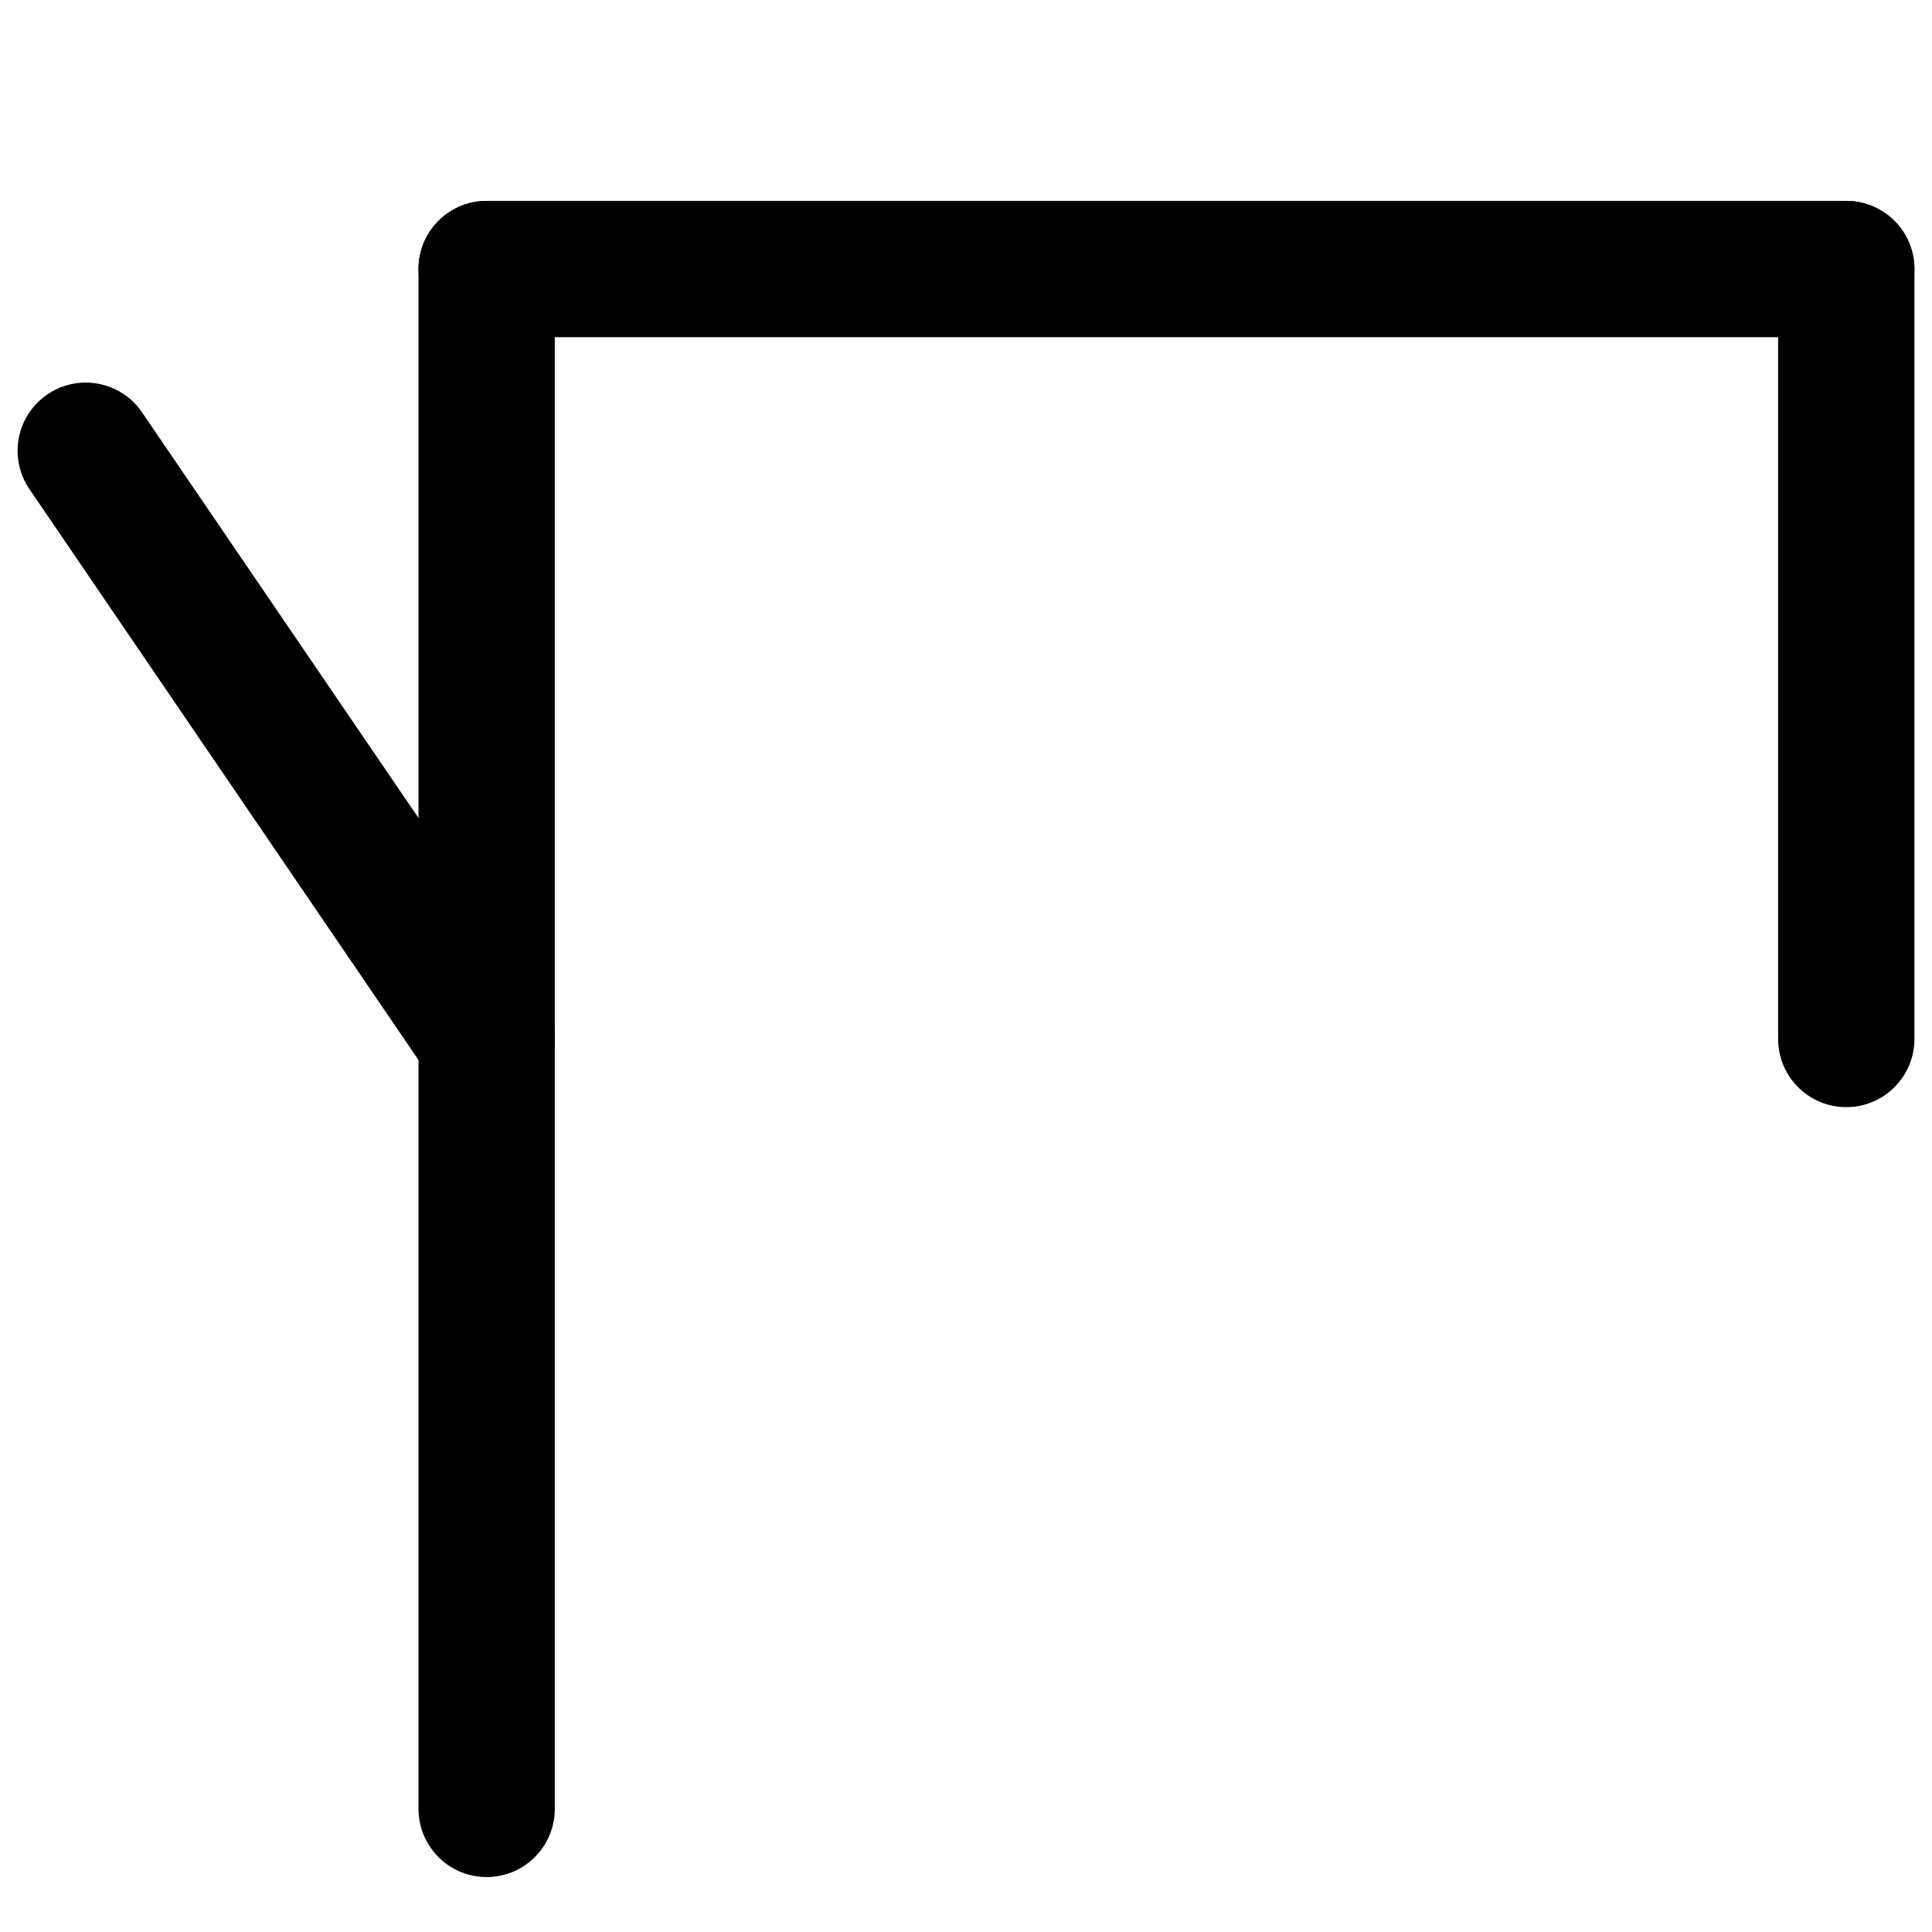
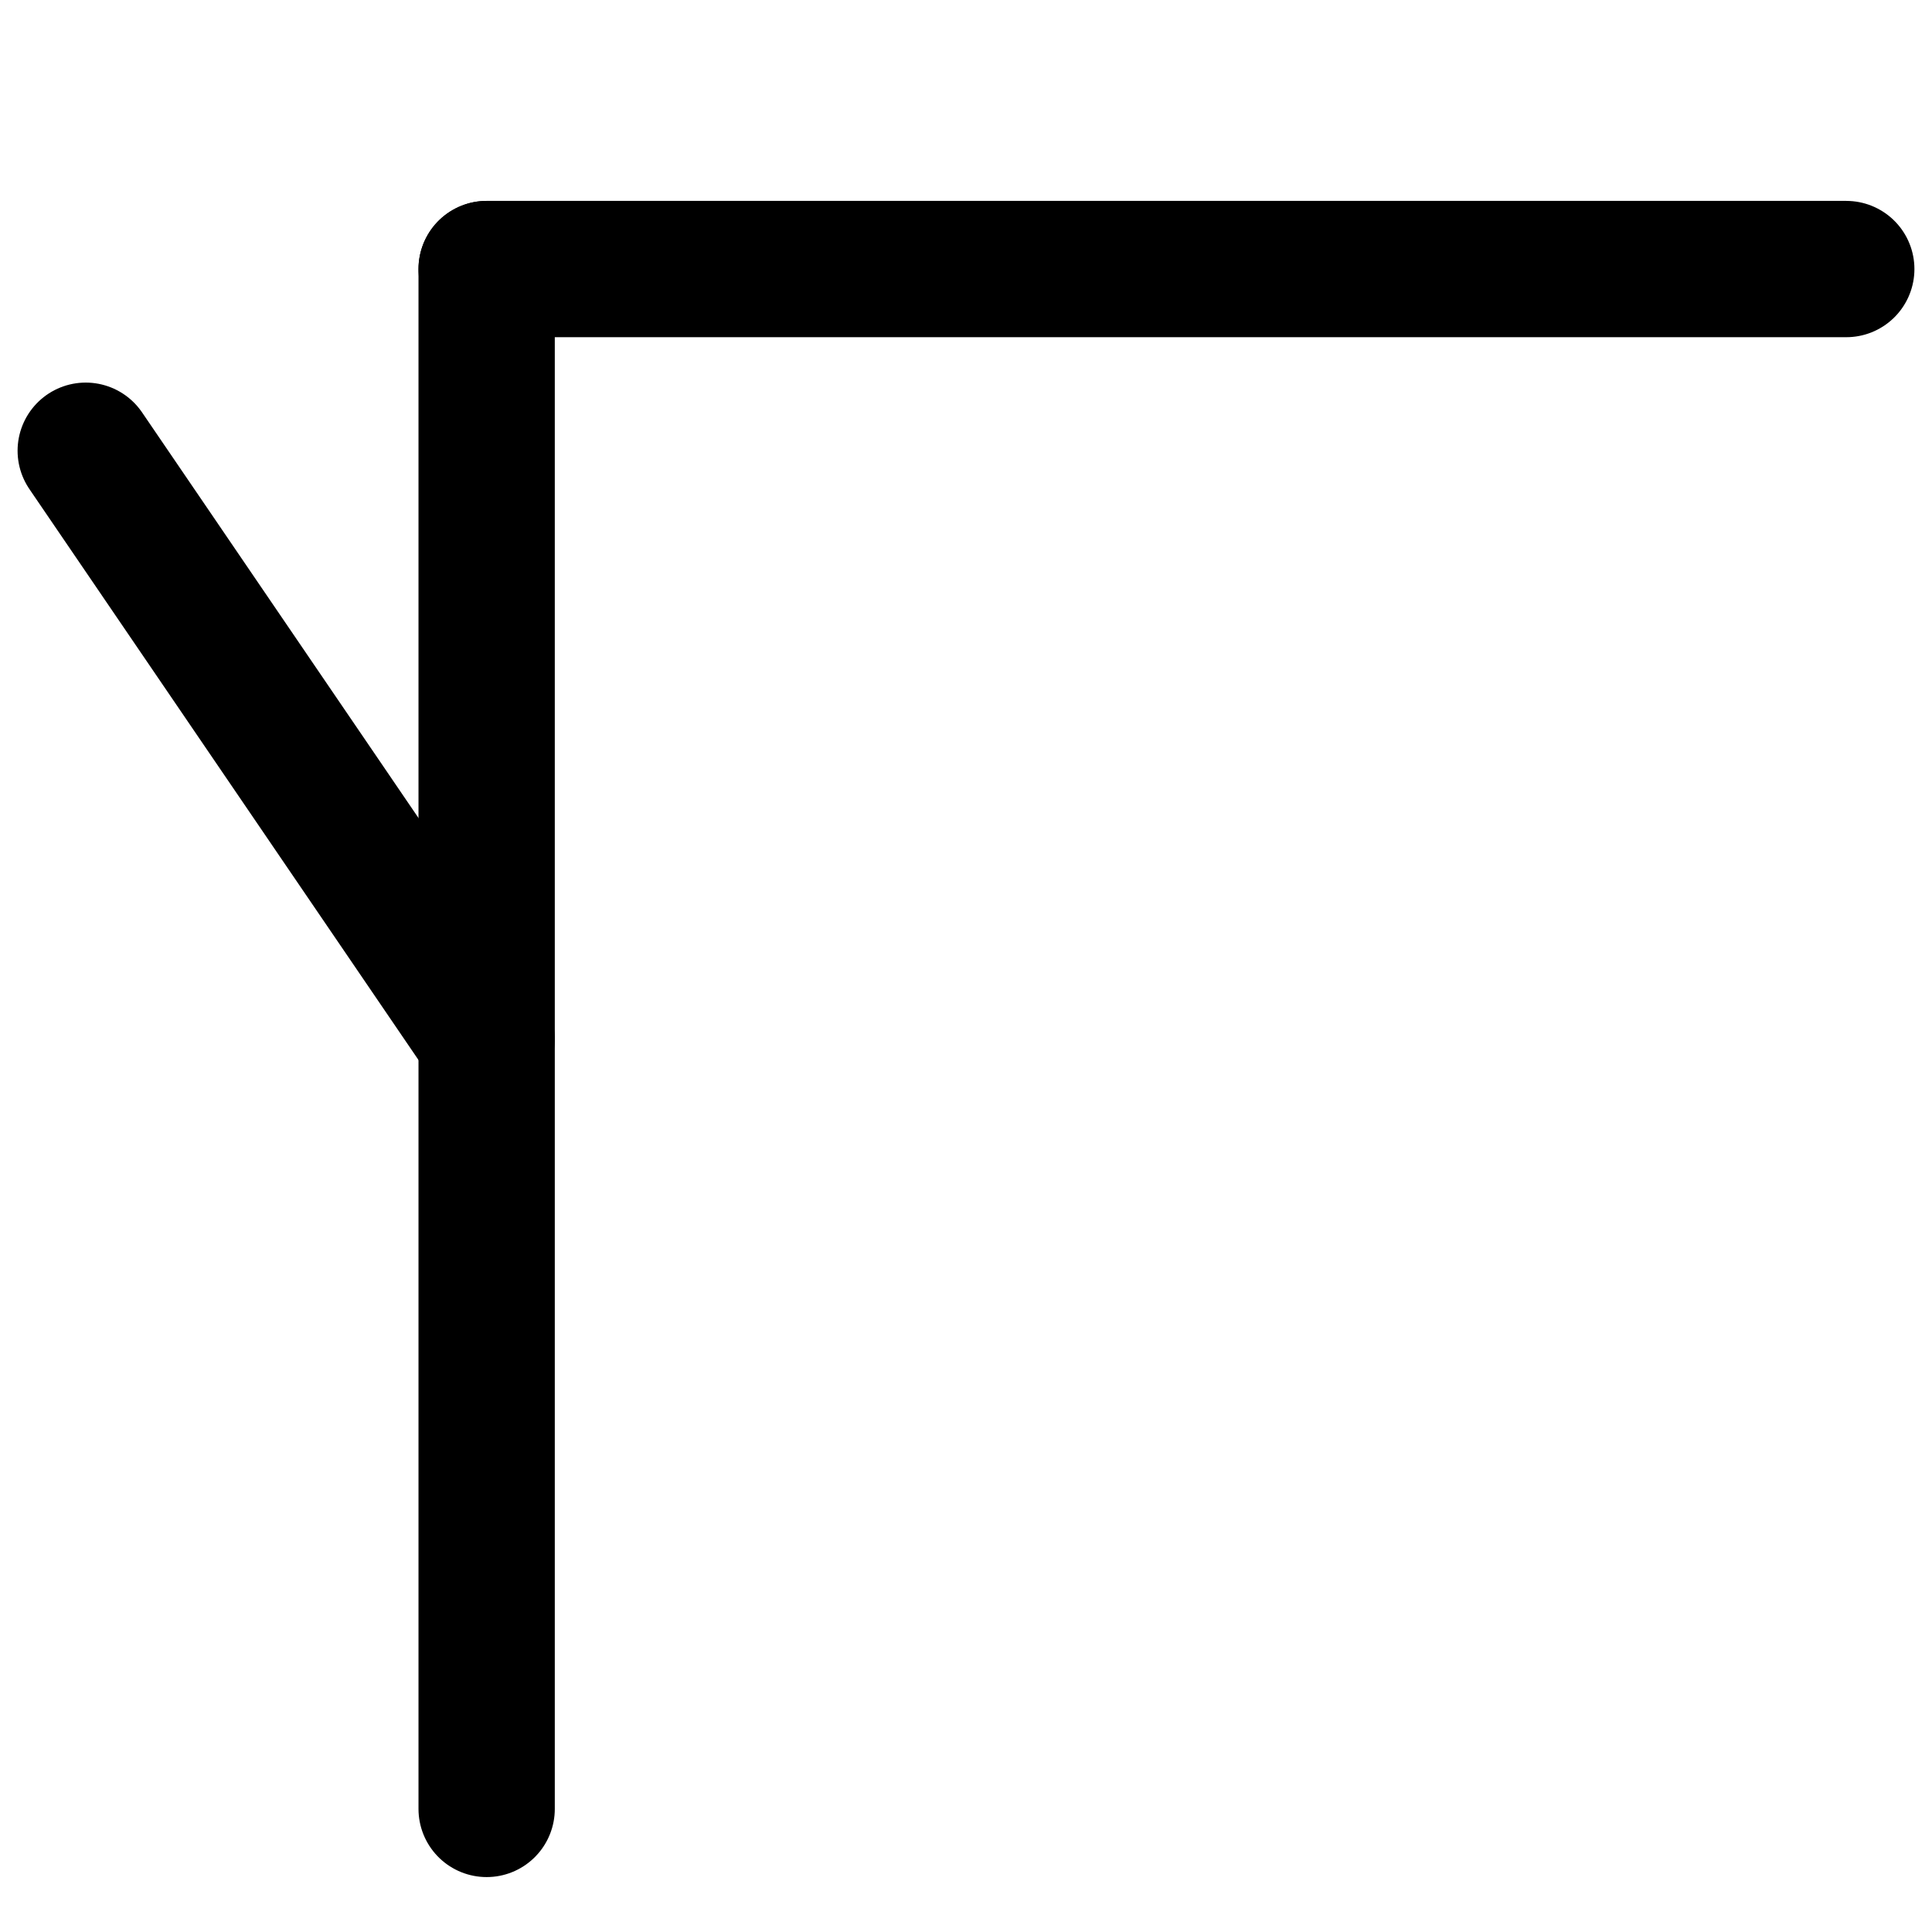
<svg xmlns="http://www.w3.org/2000/svg" width="400" height="400" xml:space="preserve" viewBox="0 0 28.35 28.35">
  <title property="dc:title">Monogram 1189</title>
  <desc proprety="dc:description">Monogram 1189 published by Nomisma.org. See matching URIs and bibliographic references for further information about the usage of this symbol on coinage.</desc>
  <desc property="dc:creator">Corpus Nummorum https://www.corpus-nummorum.eu</desc>
  <desc>lettercomb: ΠΥ</desc>
  <line fill="none" stroke="#000000" stroke-width="2" stroke-linecap="round" stroke-linejoin="round" stroke-miterlimit="10" x1="1.258" y1="6.614" x2="7.141" y2="15.246" />
  <line fill="none" stroke="#000000" stroke-width="2" stroke-linecap="round" stroke-linejoin="round" stroke-miterlimit="10" x1="7.141" y1="3.948" x2="27.092" y2="3.948" />
  <line fill="none" stroke="#000000" stroke-width="2" stroke-linecap="round" stroke-linejoin="round" stroke-miterlimit="10" x1="7.141" y1="3.948" x2="7.141" y2="26.544" />
-   <line fill="none" stroke="#000000" stroke-width="2" stroke-linecap="round" stroke-linejoin="round" stroke-miterlimit="10" x1="27.092" y1="3.948" x2="27.092" y2="15.246" />
</svg>